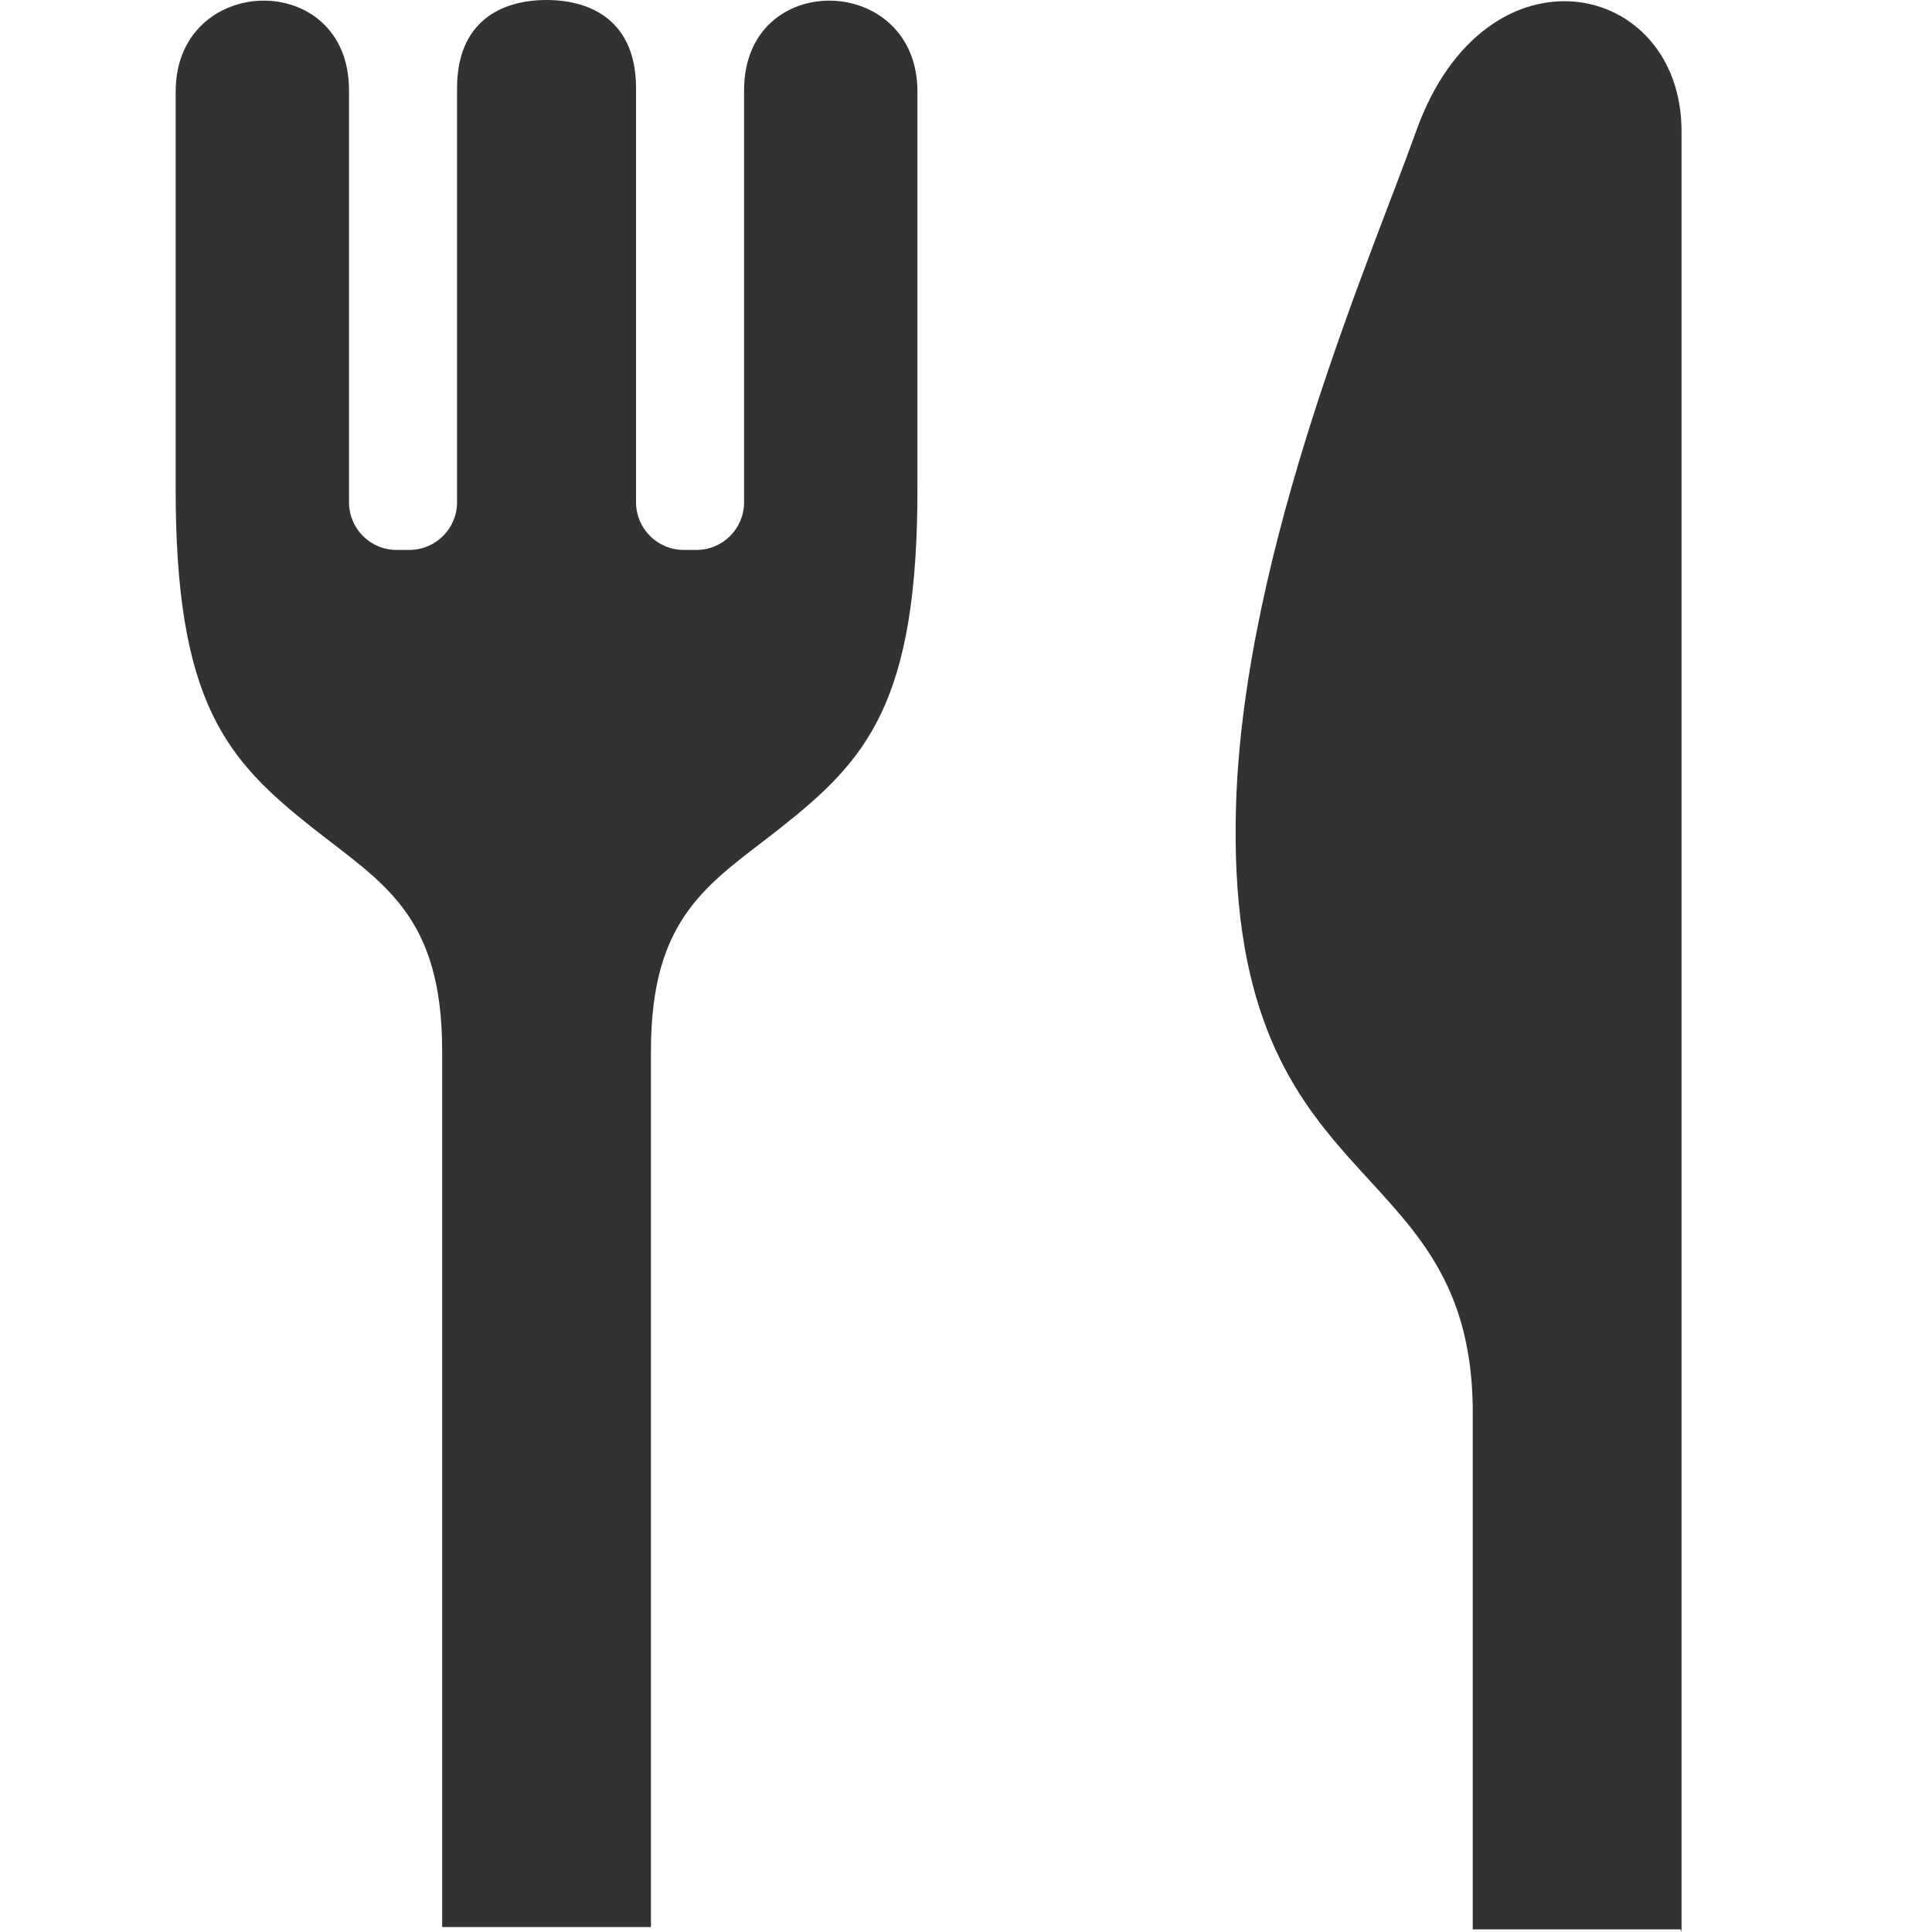
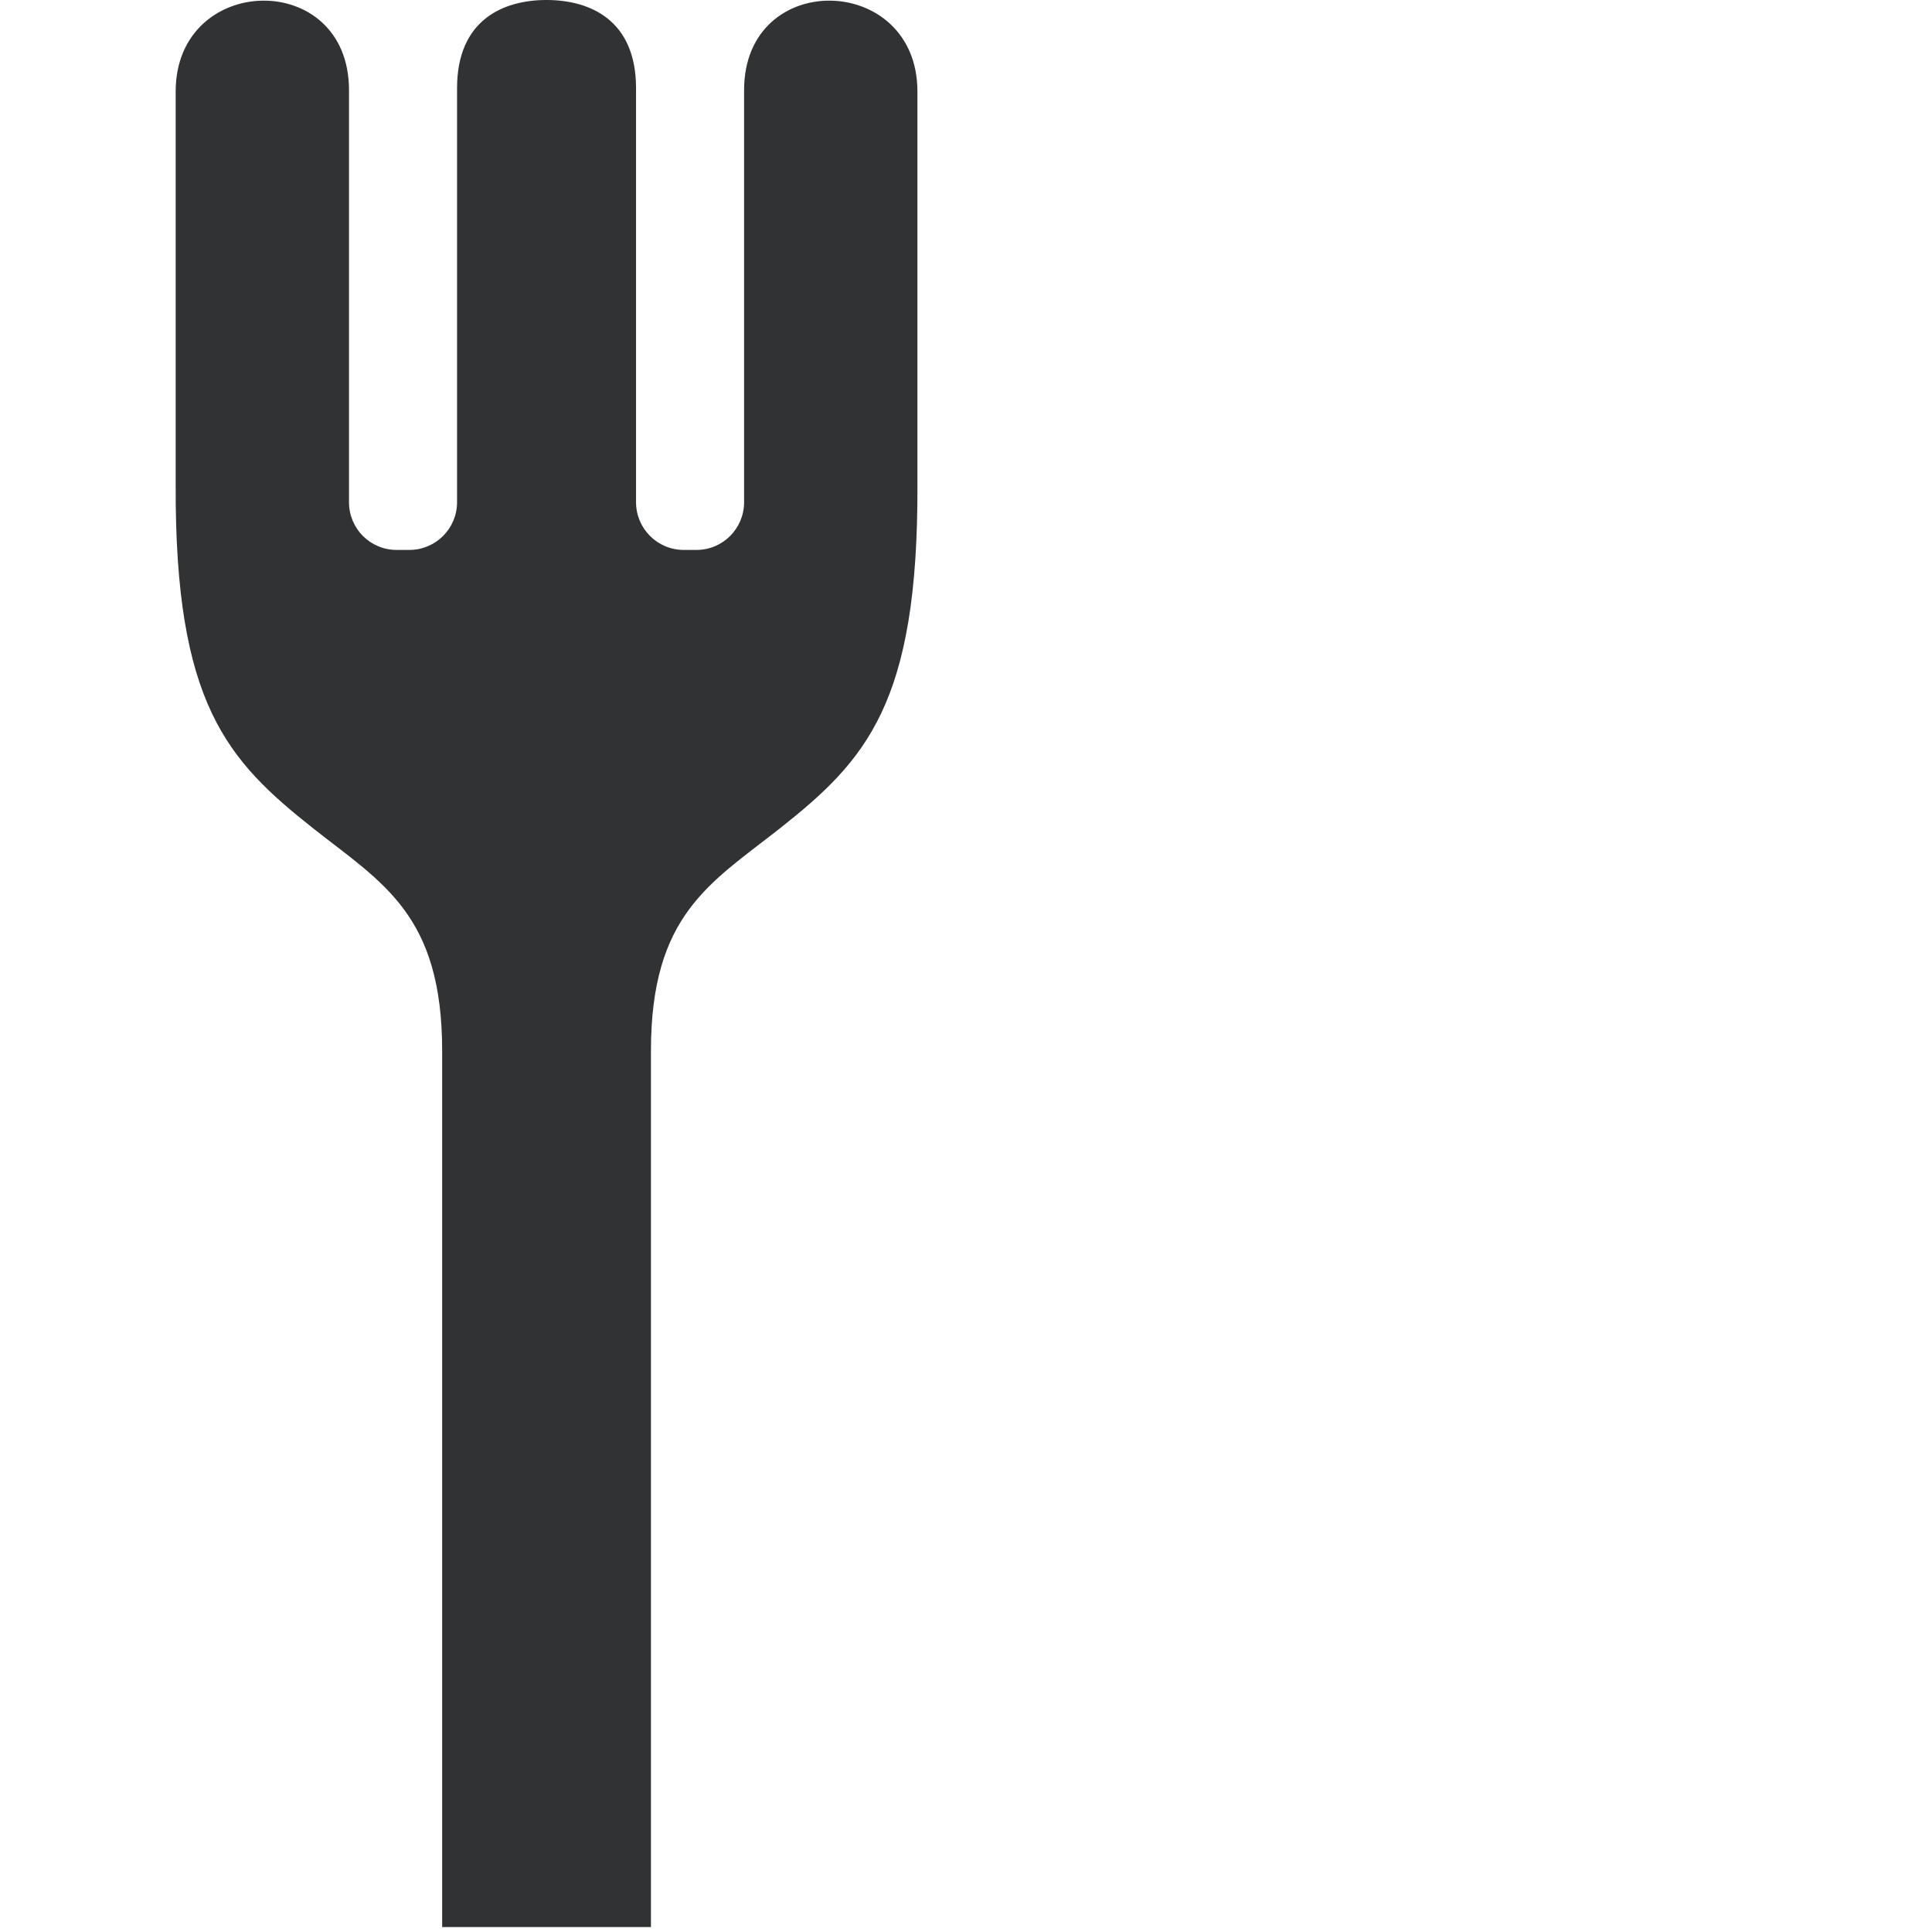
<svg xmlns="http://www.w3.org/2000/svg" width="14" height="14" viewBox="0 0 14 14" fill="none">
  <path d="M5.392 0.653V3.639C5.392 3.831 5.237 3.985 5.047 3.985H4.955C4.764 3.985 4.609 3.831 4.609 3.639V0.639C4.609 0.147 4.278 0 3.96 0C3.643 0 3.312 0.147 3.312 0.639V3.639C3.312 3.831 3.157 3.985 2.966 3.985H2.874C2.683 3.985 2.529 3.831 2.529 3.639V0.653C2.529 -0.228 1.273 -0.198 1.273 0.663C1.273 1.694 1.273 3.515 1.273 3.515C1.267 5.098 1.645 5.509 2.27 6.003C2.773 6.4 3.204 6.628 3.204 7.615V13.964H4.717V7.615C4.717 6.628 5.147 6.4 5.651 6.003C6.276 5.509 6.654 5.098 6.648 3.515C6.648 3.515 6.648 1.694 6.648 0.663C6.648 -0.198 5.392 -0.228 5.392 0.653Z" fill="#303233" />
-   <path d="M10.262 0.95C9.941 1.851 9.016 3.962 8.957 5.827C8.867 8.721 10.64 8.293 10.672 10.189V13.981H12.178L12.185 14C12.185 14 12.185 13.992 12.185 13.981C12.185 13.728 12.185 10.71 12.185 7.632C12.185 4.587 12.185 1.485 12.185 0.95C12.185 -0.149 10.763 -0.452 10.262 0.95Z" fill="#303233" />
</svg>